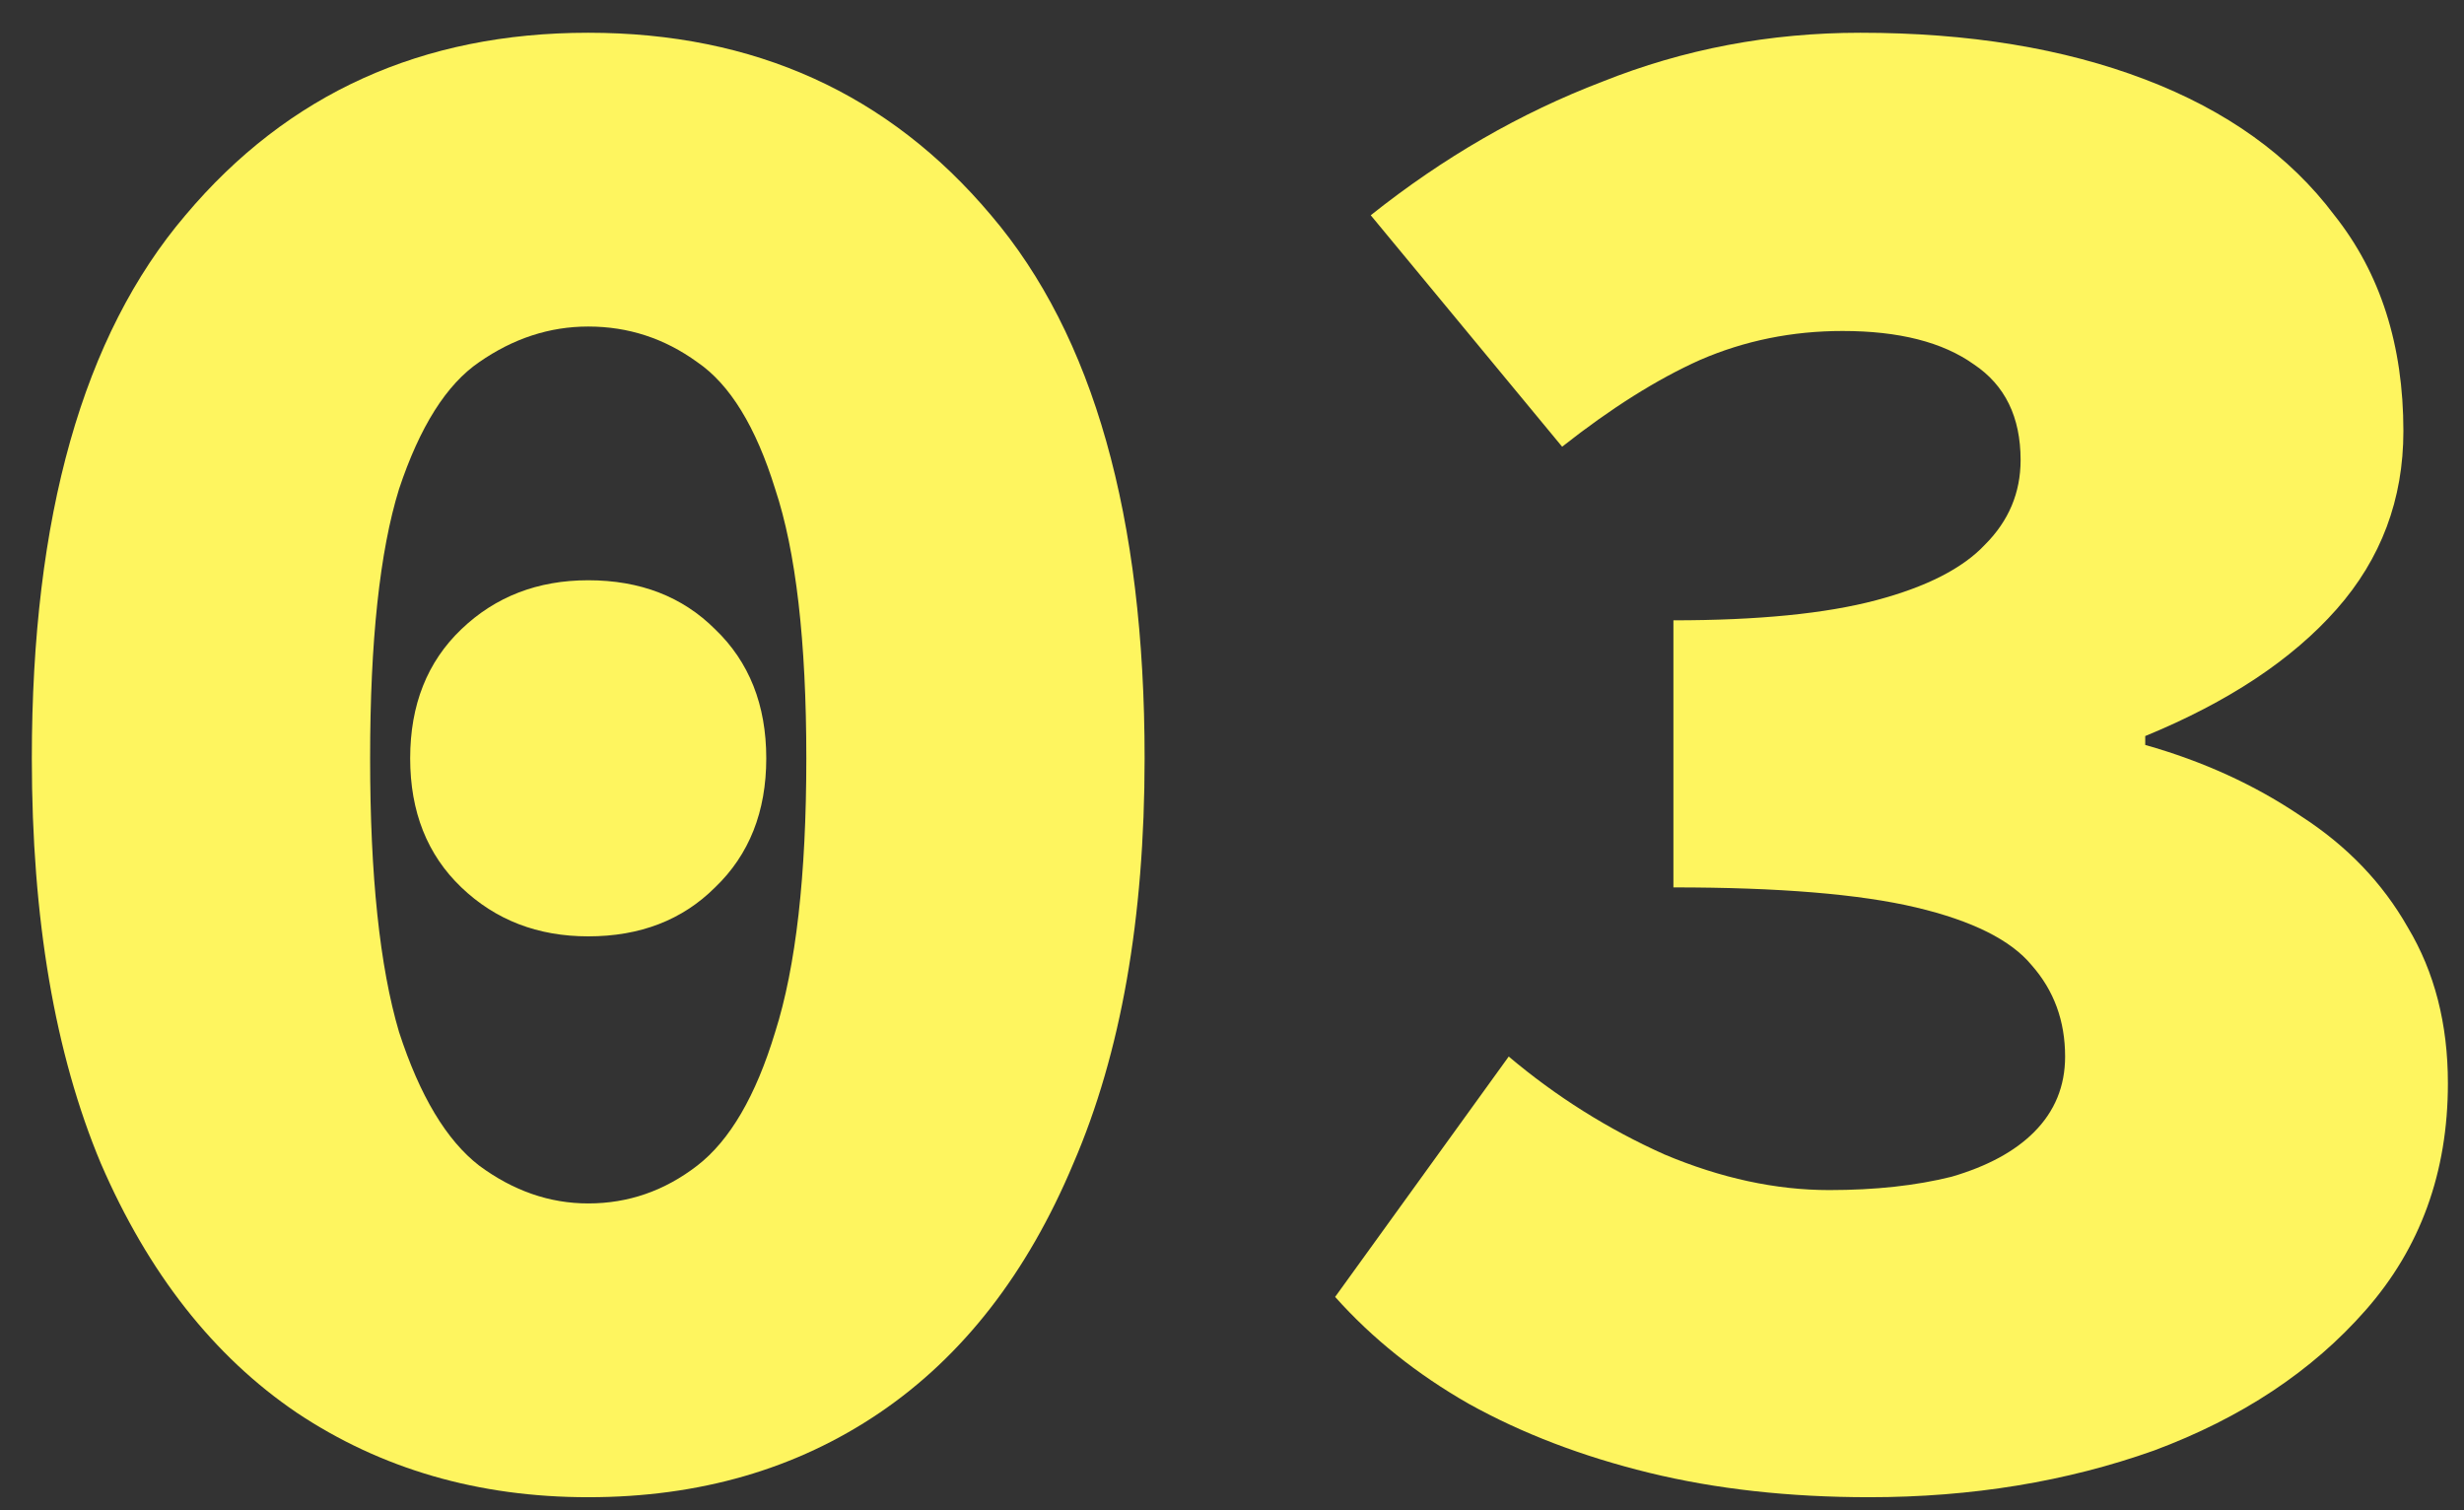
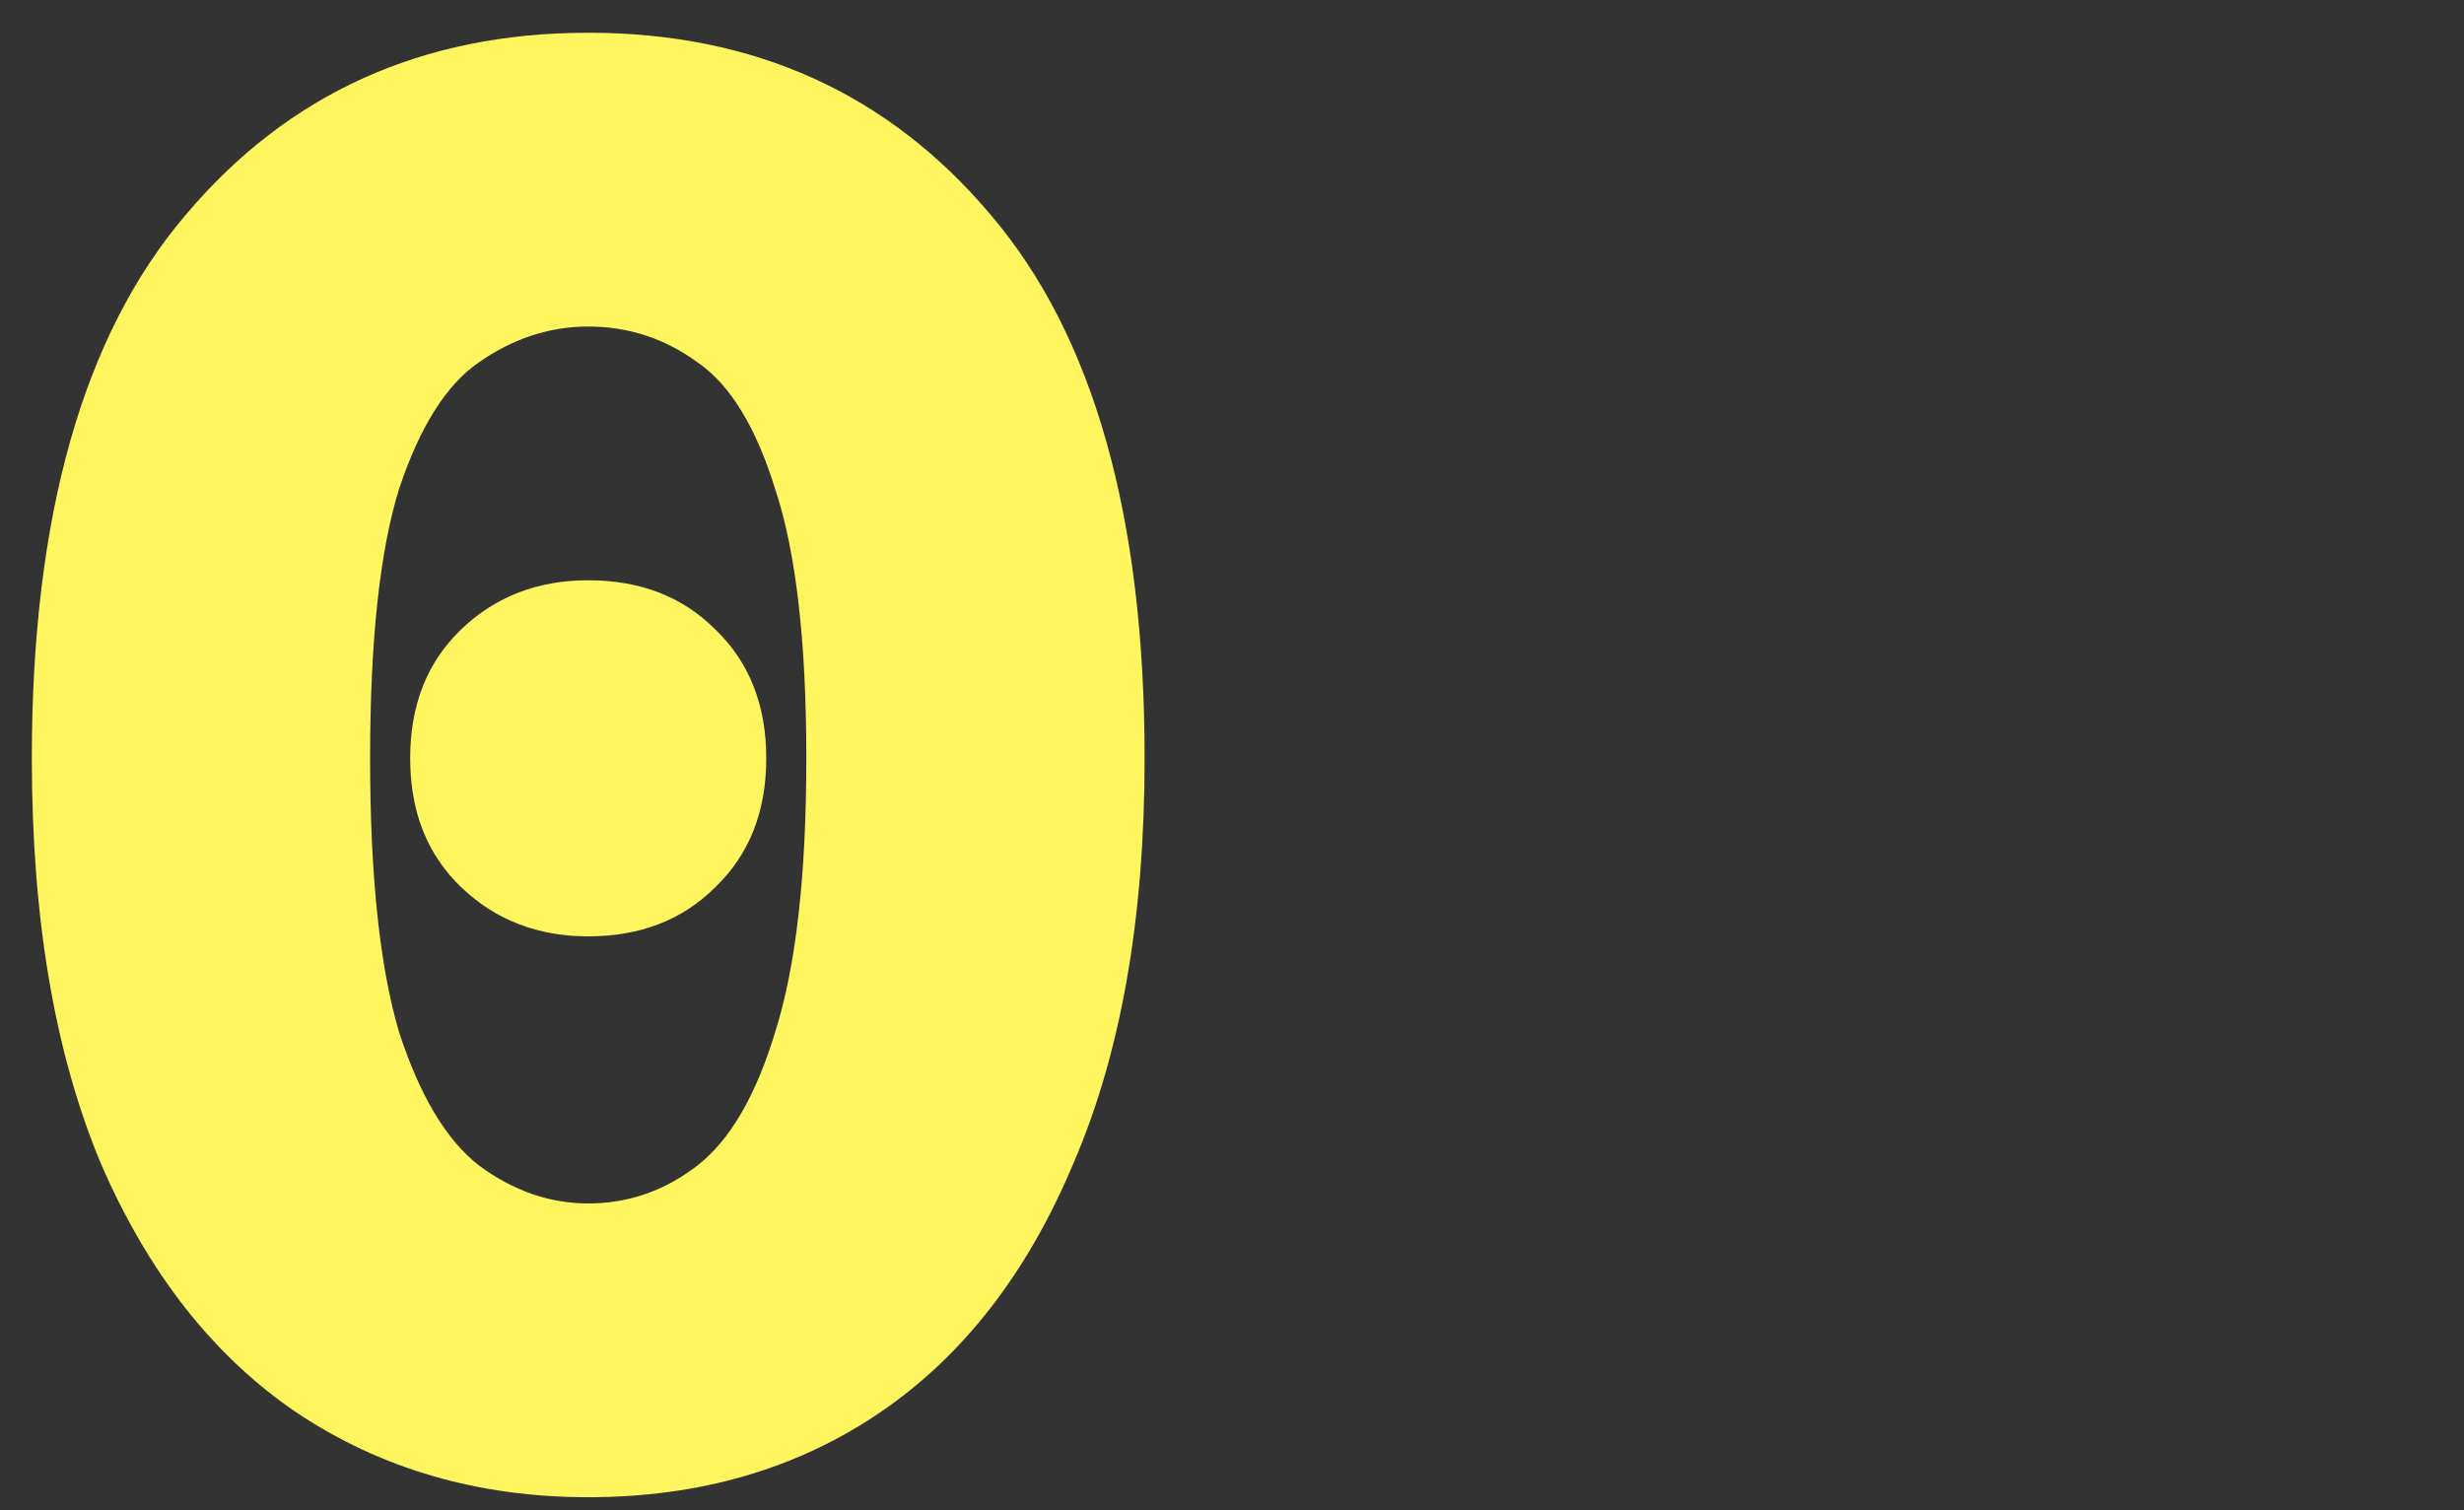
<svg xmlns="http://www.w3.org/2000/svg" width="62" height="38" viewBox="0 0 62 38" fill="none">
  <rect x="0" y="0" width="62" height="38" fill="#333333" stroke="none" />
  <path d="M14.801 37.672C12.038 37.672 9.593 36.963 7.465 35.544C5.374 34.125 3.731 32.035 2.537 29.272C1.379 26.509 0.801 23.112 0.801 19.08C0.801 12.995 2.089 8.44 4.665 5.416C7.241 2.355 10.619 0.824 14.801 0.824C18.982 0.824 22.361 2.355 24.937 5.416C27.513 8.44 28.801 12.995 28.801 19.08C28.801 23.112 28.203 26.509 27.009 29.272C25.851 32.035 24.227 34.125 22.137 35.544C20.046 36.963 17.601 37.672 14.801 37.672ZM14.801 30.28C15.809 30.28 16.723 29.963 17.545 29.328C18.366 28.693 19.019 27.573 19.505 25.968C20.027 24.325 20.289 22.029 20.289 19.08C20.289 16.131 20.027 13.872 19.505 12.304C19.019 10.736 18.366 9.672 17.545 9.112C16.723 8.515 15.809 8.216 14.801 8.216C13.83 8.216 12.915 8.515 12.057 9.112C11.235 9.672 10.563 10.736 10.041 12.304C9.555 13.872 9.313 16.131 9.313 19.08C9.313 22.029 9.555 24.325 10.041 25.968C10.563 27.573 11.235 28.693 12.057 29.328C12.915 29.963 13.83 30.28 14.801 30.28ZM14.801 23.56C13.531 23.56 12.467 23.149 11.609 22.328C10.75 21.507 10.321 20.424 10.321 19.08C10.321 17.736 10.75 16.653 11.609 15.832C12.467 15.011 13.531 14.6 14.801 14.6C16.107 14.6 17.171 15.011 17.993 15.832C18.851 16.653 19.281 17.736 19.281 19.08C19.281 20.424 18.851 21.507 17.993 22.328C17.171 23.149 16.107 23.56 14.801 23.56Z" fill="#FEF55F" />
-   <path d="M47.035 37.672C45.019 37.672 43.171 37.467 41.491 37.056C39.811 36.645 38.299 36.067 36.955 35.32C35.648 34.573 34.528 33.677 33.595 32.632L37.963 26.584C39.158 27.592 40.464 28.413 41.883 29.048C43.302 29.645 44.683 29.944 46.027 29.944C47.184 29.944 48.211 29.832 49.107 29.608C50.003 29.347 50.694 28.973 51.179 28.488C51.702 27.965 51.963 27.331 51.963 26.584C51.963 25.688 51.683 24.923 51.123 24.288C50.6 23.653 49.63 23.168 48.211 22.832C46.792 22.496 44.758 22.328 42.107 22.328V15.608C44.235 15.608 45.934 15.44 47.203 15.104C48.472 14.768 49.387 14.301 49.947 13.704C50.544 13.107 50.843 12.397 50.843 11.576C50.843 10.493 50.451 9.691 49.667 9.168C48.883 8.608 47.782 8.328 46.363 8.328C45.094 8.328 43.899 8.571 42.779 9.056C41.696 9.541 40.539 10.269 39.307 11.24L34.491 5.416C36.32 3.96 38.262 2.84 40.315 2.056C42.368 1.235 44.534 0.824 46.811 0.824C49.536 0.824 51.926 1.216 53.979 2C56.032 2.784 57.619 3.923 58.739 5.416C59.896 6.872 60.475 8.683 60.475 10.848C60.475 12.565 59.915 14.059 58.795 15.328C57.675 16.597 56.07 17.661 53.979 18.52V18.744C55.435 19.155 56.742 19.752 57.899 20.536C59.056 21.283 59.952 22.216 60.587 23.336C61.259 24.456 61.595 25.763 61.595 27.256C61.595 29.496 60.904 31.4 59.523 32.968C58.179 34.499 56.406 35.675 54.203 36.496C52 37.28 49.611 37.672 47.035 37.672Z" fill="#FEF55F" />
</svg>